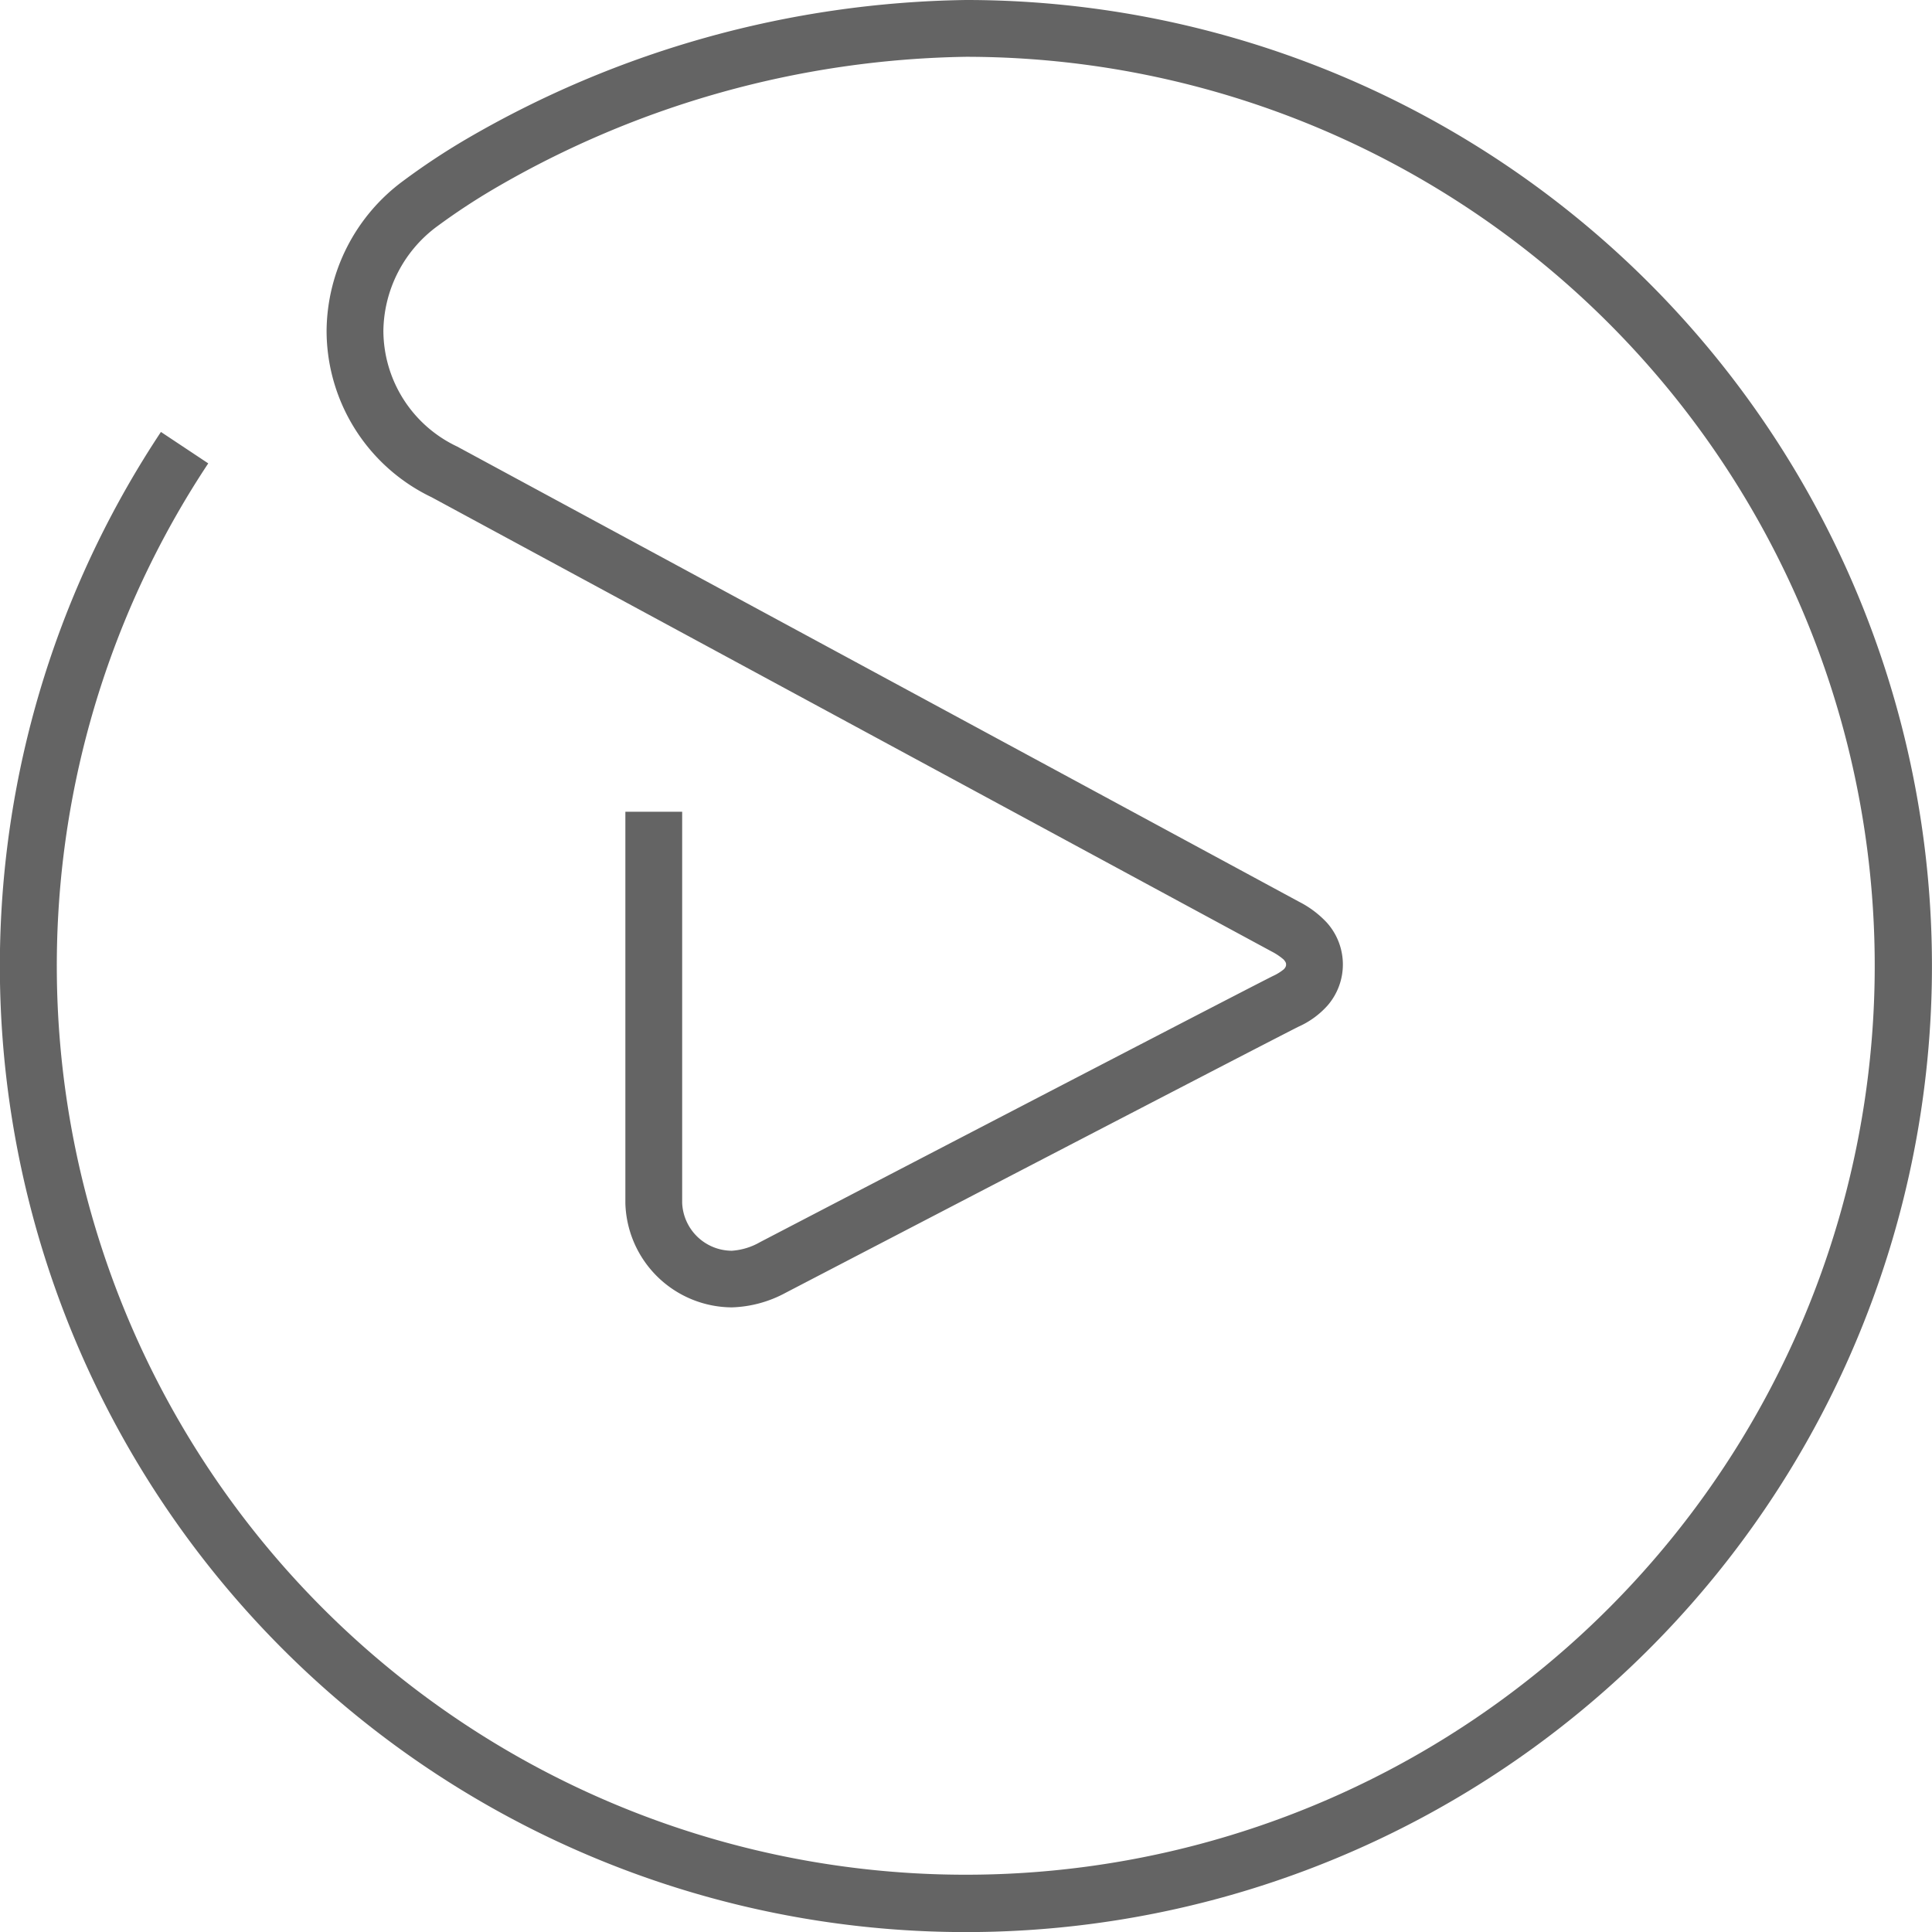
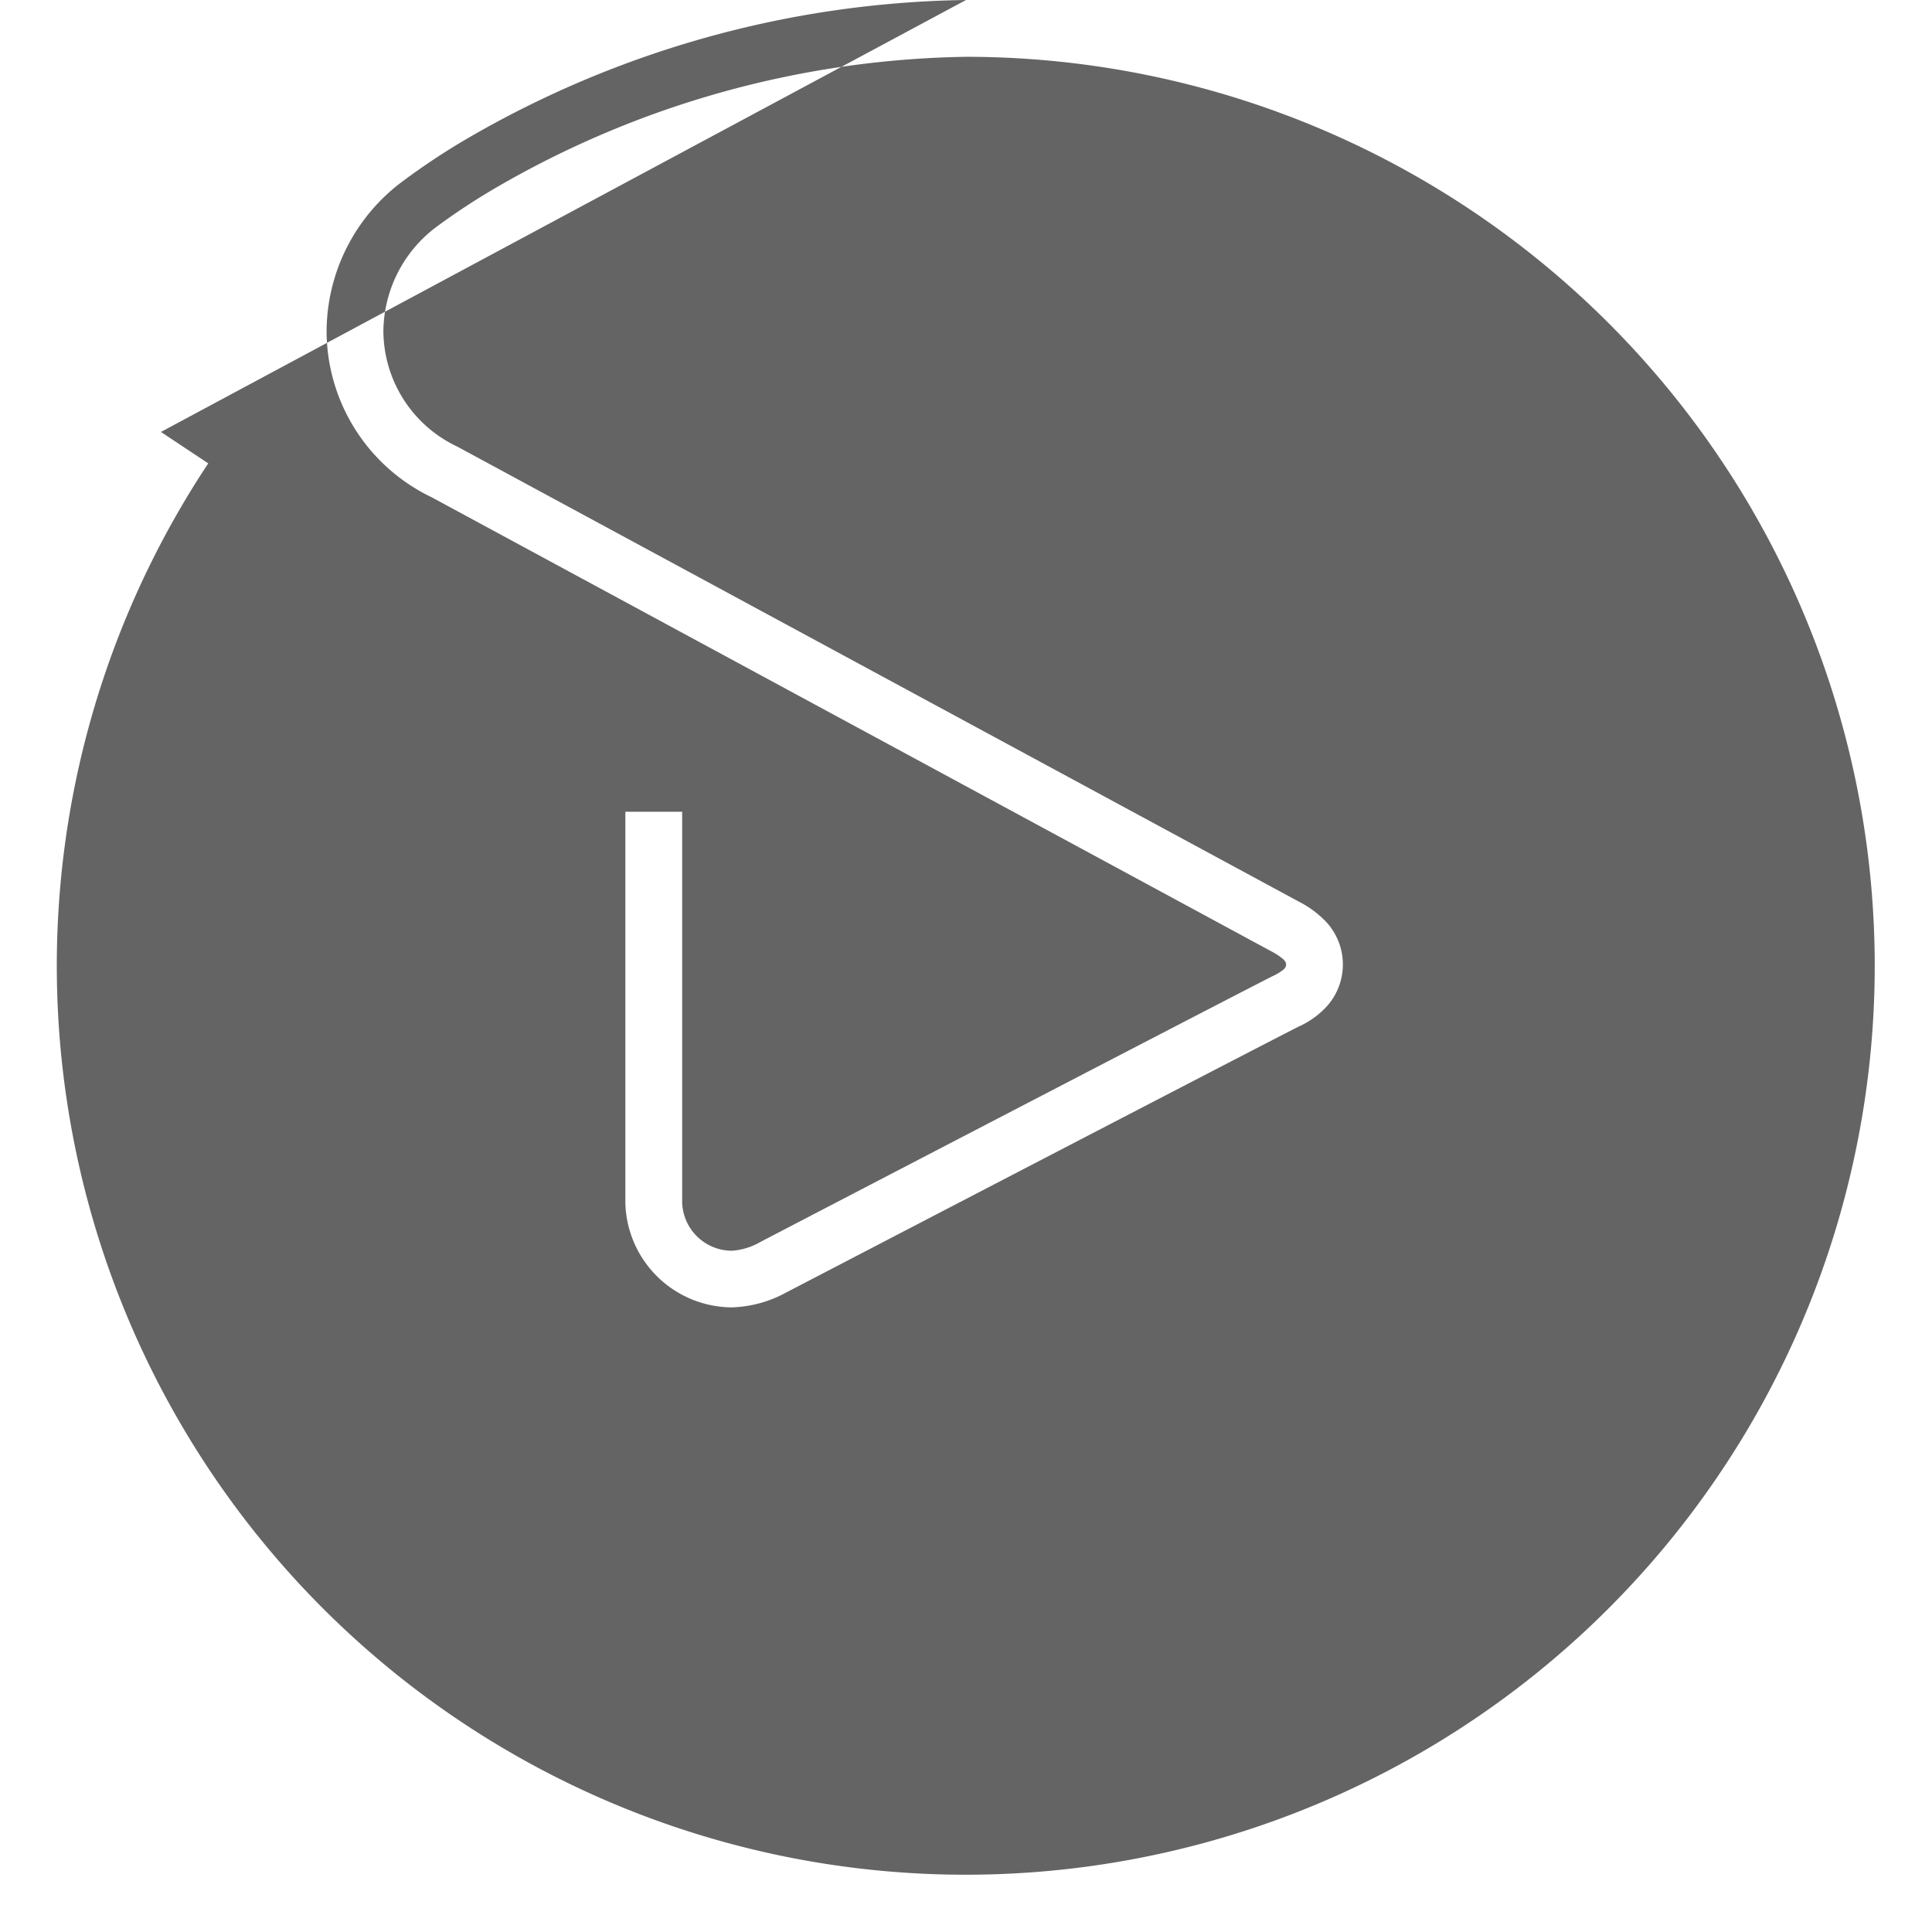
<svg xmlns="http://www.w3.org/2000/svg" id="Icons" viewBox="0 0 68.031 68.031">
  <defs>
    <style>.cls-1{fill:#646464;}</style>
  </defs>
  <title>play</title>
-   <path class="cls-1" d="M34.016,0a35.9,35.9,0,0,0-17.6,4.9A24.447,24.447,0,0,0,14.2,6.368a6.621,6.621,0,0,0-2.7,5.274,6.507,6.507,0,0,0,3.7,5.868L44.769,33.5a2.17,2.17,0,0,1,.434.29c.082.1.082.126.083.169s0,.081-.074.168a1.748,1.748,0,0,1-.394.243c-1.931.977-17.924,9.3-18.06,9.372a2.3,2.3,0,0,1-.987.3,1.757,1.757,0,0,1-1.75-1.685V28.584h-2v13.79a3.773,3.773,0,0,0,3.75,3.662,4.229,4.229,0,0,0,1.885-.509c.161-.084,16.144-8.4,18.066-9.374a3.013,3.013,0,0,0,1.03-.752,2.206,2.206,0,0,0-.024-2.906,3.506,3.506,0,0,0-.983-.741L16.1,15.725a4.524,4.524,0,0,1-2.6-4.083,4.645,4.645,0,0,1,1.91-3.684A23,23,0,0,1,17.4,6.647,33.938,33.938,0,0,1,34.016,2,32.007,32.007,0,1,1,7.333,16.317L5.667,15.21A34.017,34.017,0,1,0,34.016,0Z" />
+   <path class="cls-1" d="M34.016,0a35.9,35.9,0,0,0-17.6,4.9A24.447,24.447,0,0,0,14.2,6.368a6.621,6.621,0,0,0-2.7,5.274,6.507,6.507,0,0,0,3.7,5.868L44.769,33.5a2.17,2.17,0,0,1,.434.29c.082.1.082.126.083.169s0,.081-.074.168a1.748,1.748,0,0,1-.394.243c-1.931.977-17.924,9.3-18.06,9.372a2.3,2.3,0,0,1-.987.3,1.757,1.757,0,0,1-1.75-1.685V28.584h-2v13.79a3.773,3.773,0,0,0,3.75,3.662,4.229,4.229,0,0,0,1.885-.509c.161-.084,16.144-8.4,18.066-9.374a3.013,3.013,0,0,0,1.03-.752,2.206,2.206,0,0,0-.024-2.906,3.506,3.506,0,0,0-.983-.741L16.1,15.725a4.524,4.524,0,0,1-2.6-4.083,4.645,4.645,0,0,1,1.91-3.684A23,23,0,0,1,17.4,6.647,33.938,33.938,0,0,1,34.016,2,32.007,32.007,0,1,1,7.333,16.317L5.667,15.21Z" />
</svg>